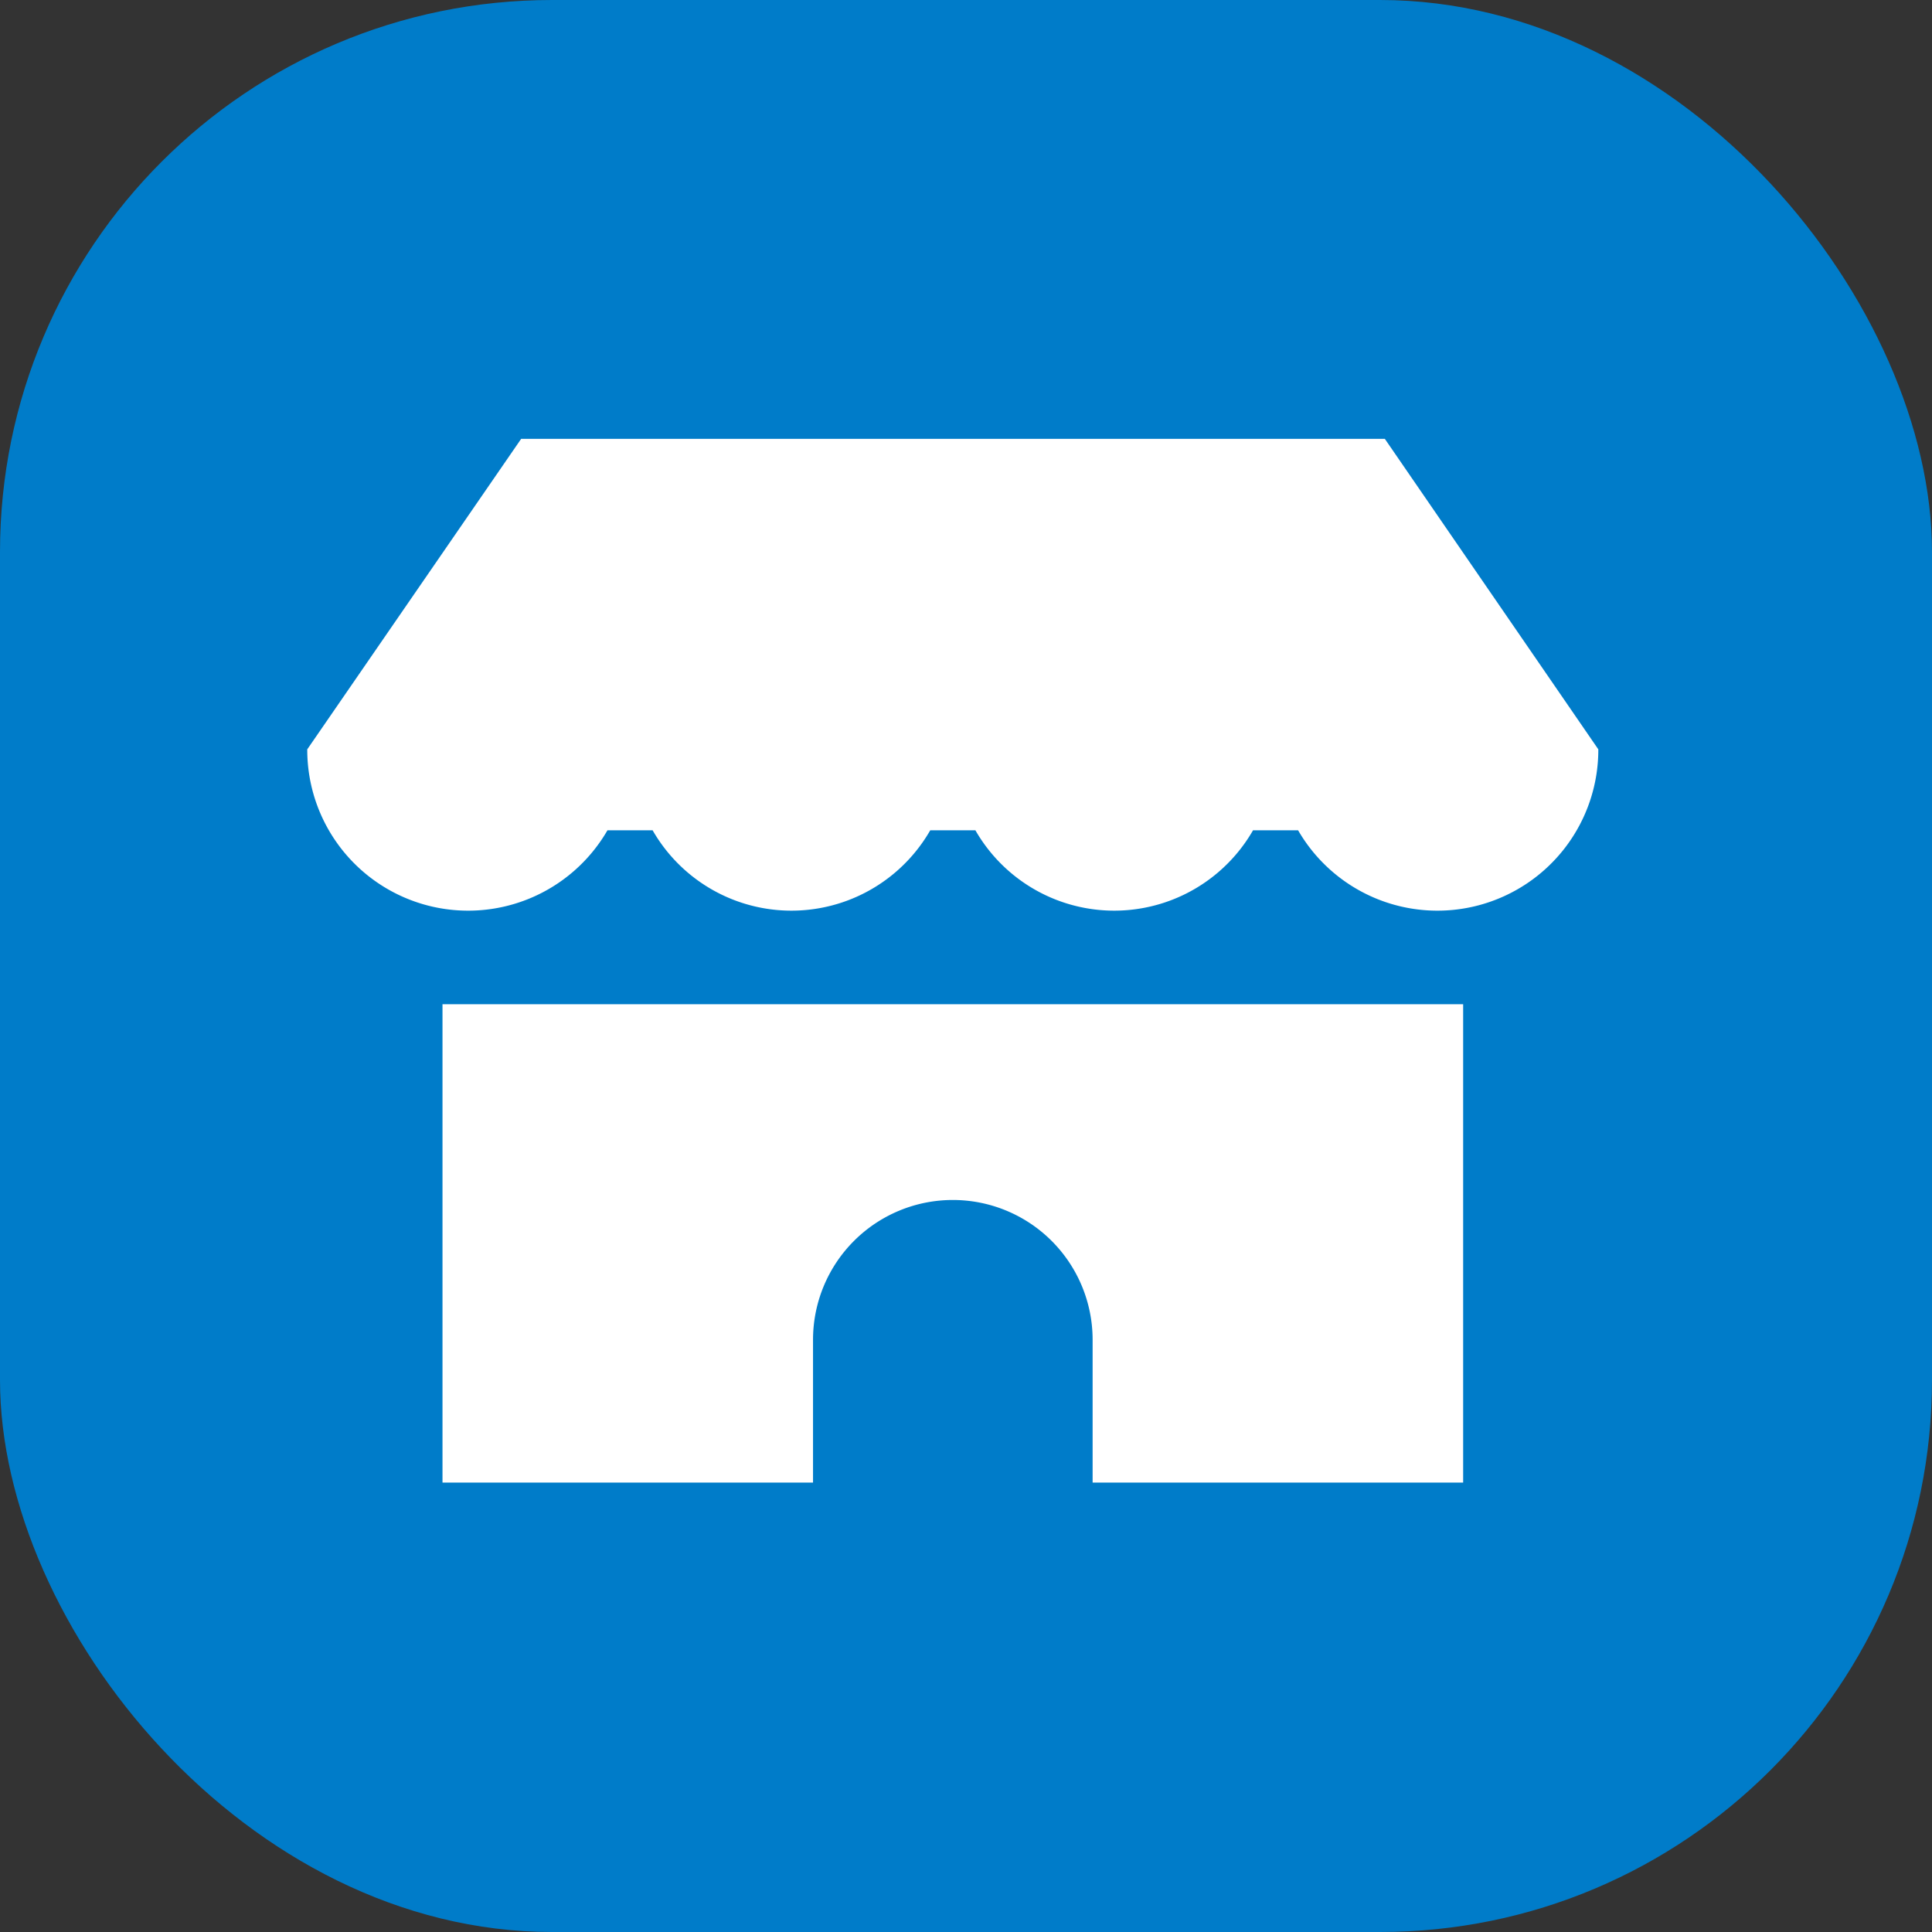
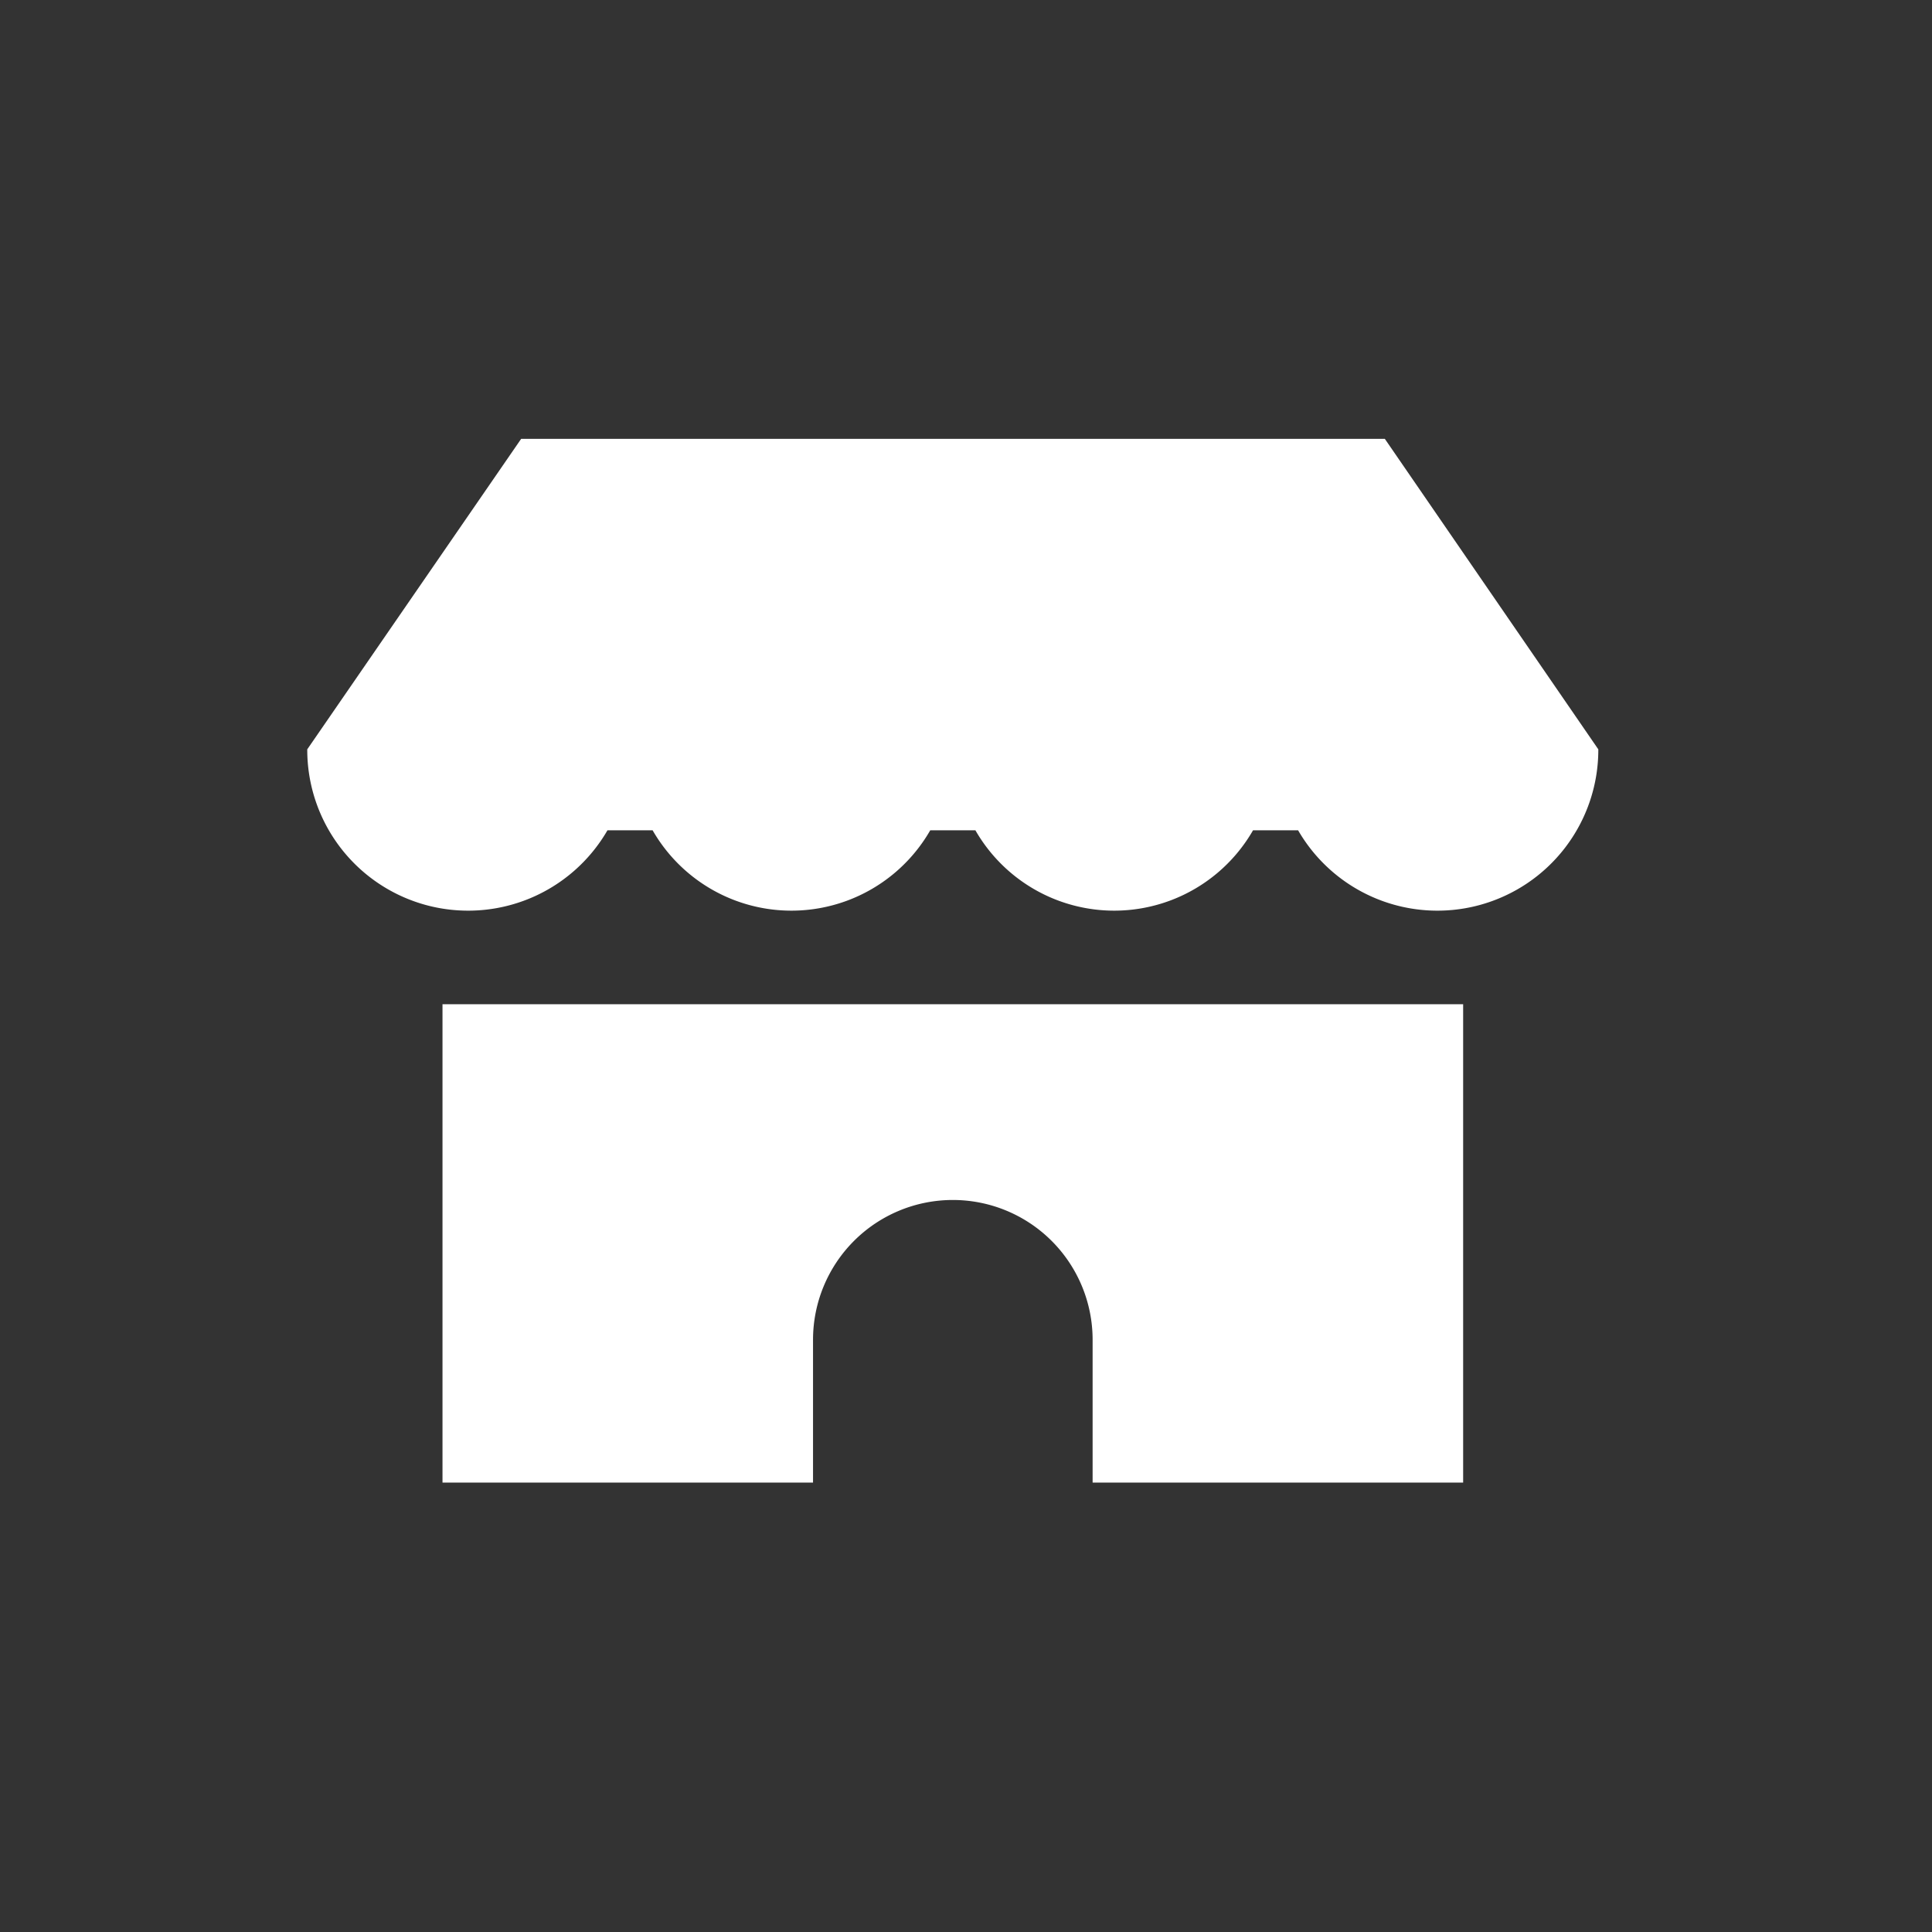
<svg xmlns="http://www.w3.org/2000/svg" width="28" height="28" viewBox="0 0 28 28">
  <rect x="0" y="0" width="28" height="28" fill="#333333" stroke="none" />
  <defs>
    <style>.a{fill:#007cc9;}.b{fill:#fff;}</style>
  </defs>
-   <rect class="a" width="28" height="28" rx="8" />
  <path class="b" d="M123.343,622.286a2.332,2.332,0,0,1-4.351,1.173h-.653a2.32,2.32,0,0,1-4.024,0h-.654a2.32,2.32,0,0,1-4.024,0h-.654a2.332,2.332,0,0,1-4.351-1.173l3.1-4.5h12.517Zm-16.751,10.627h5.37v-2.07a2.026,2.026,0,1,1,4.052,0v2.07h5.37V625.98H106.592Z" transform="translate(-100.179 -611.426)" />
</svg>